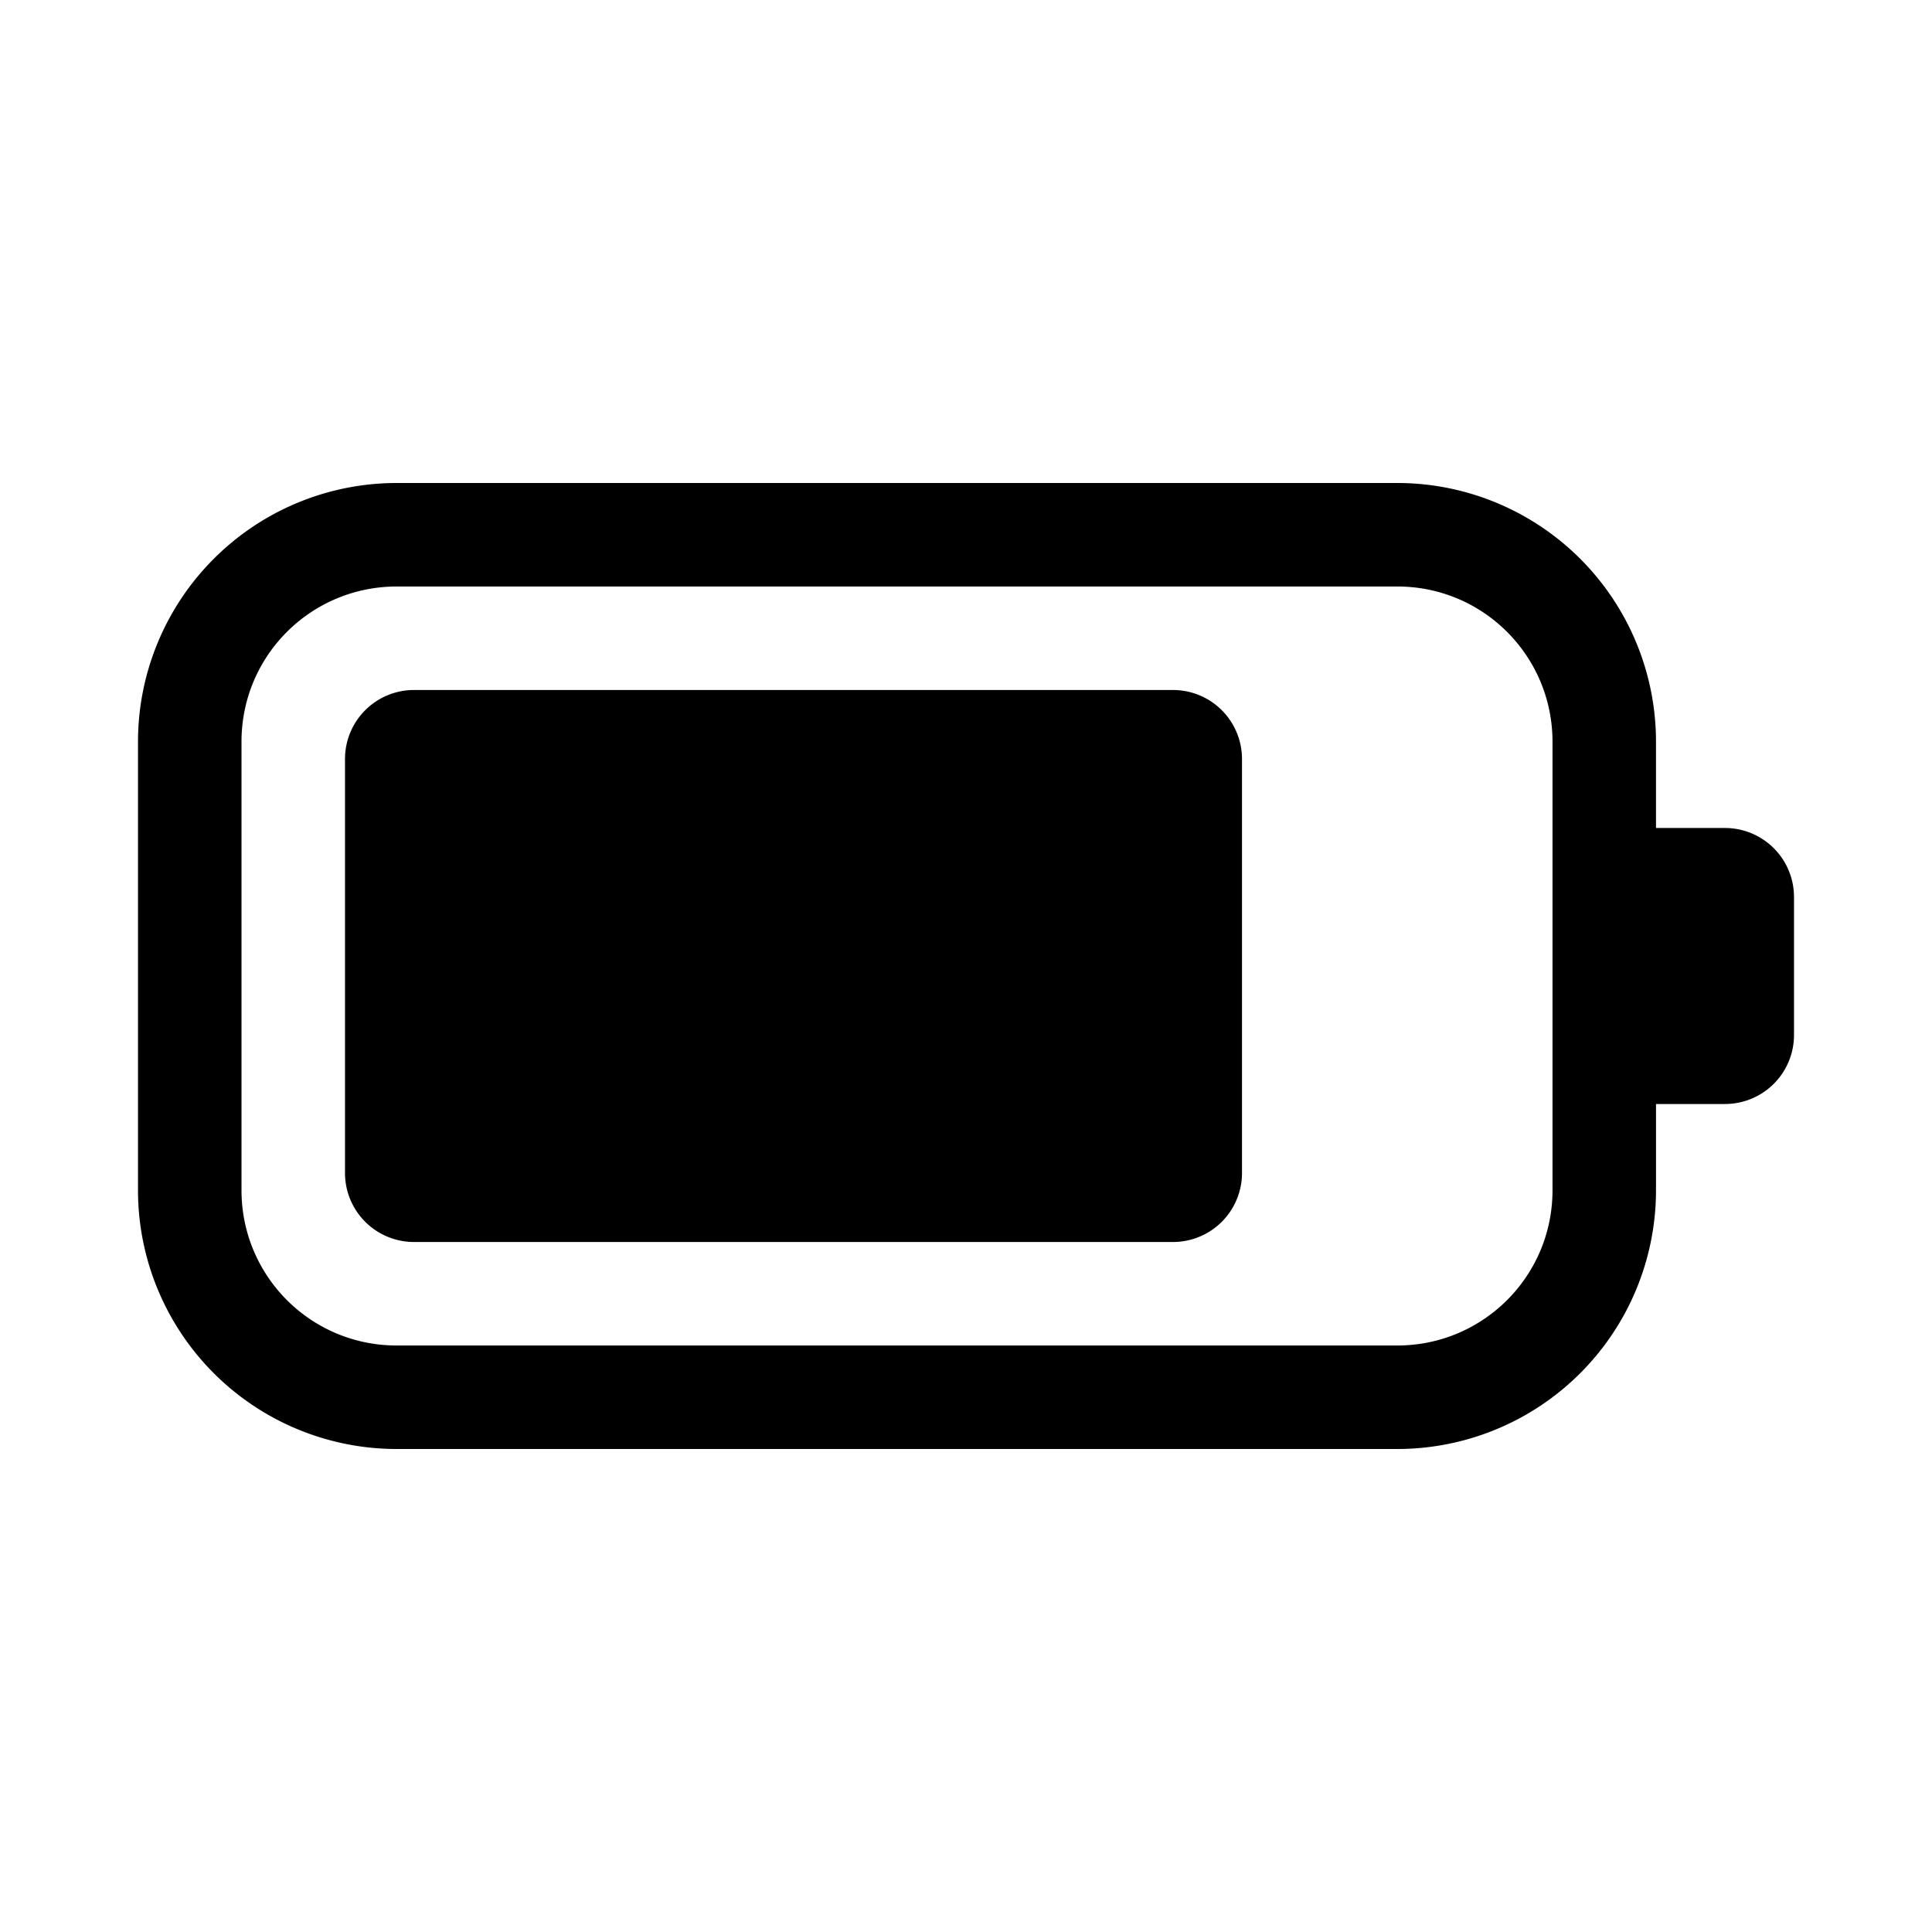
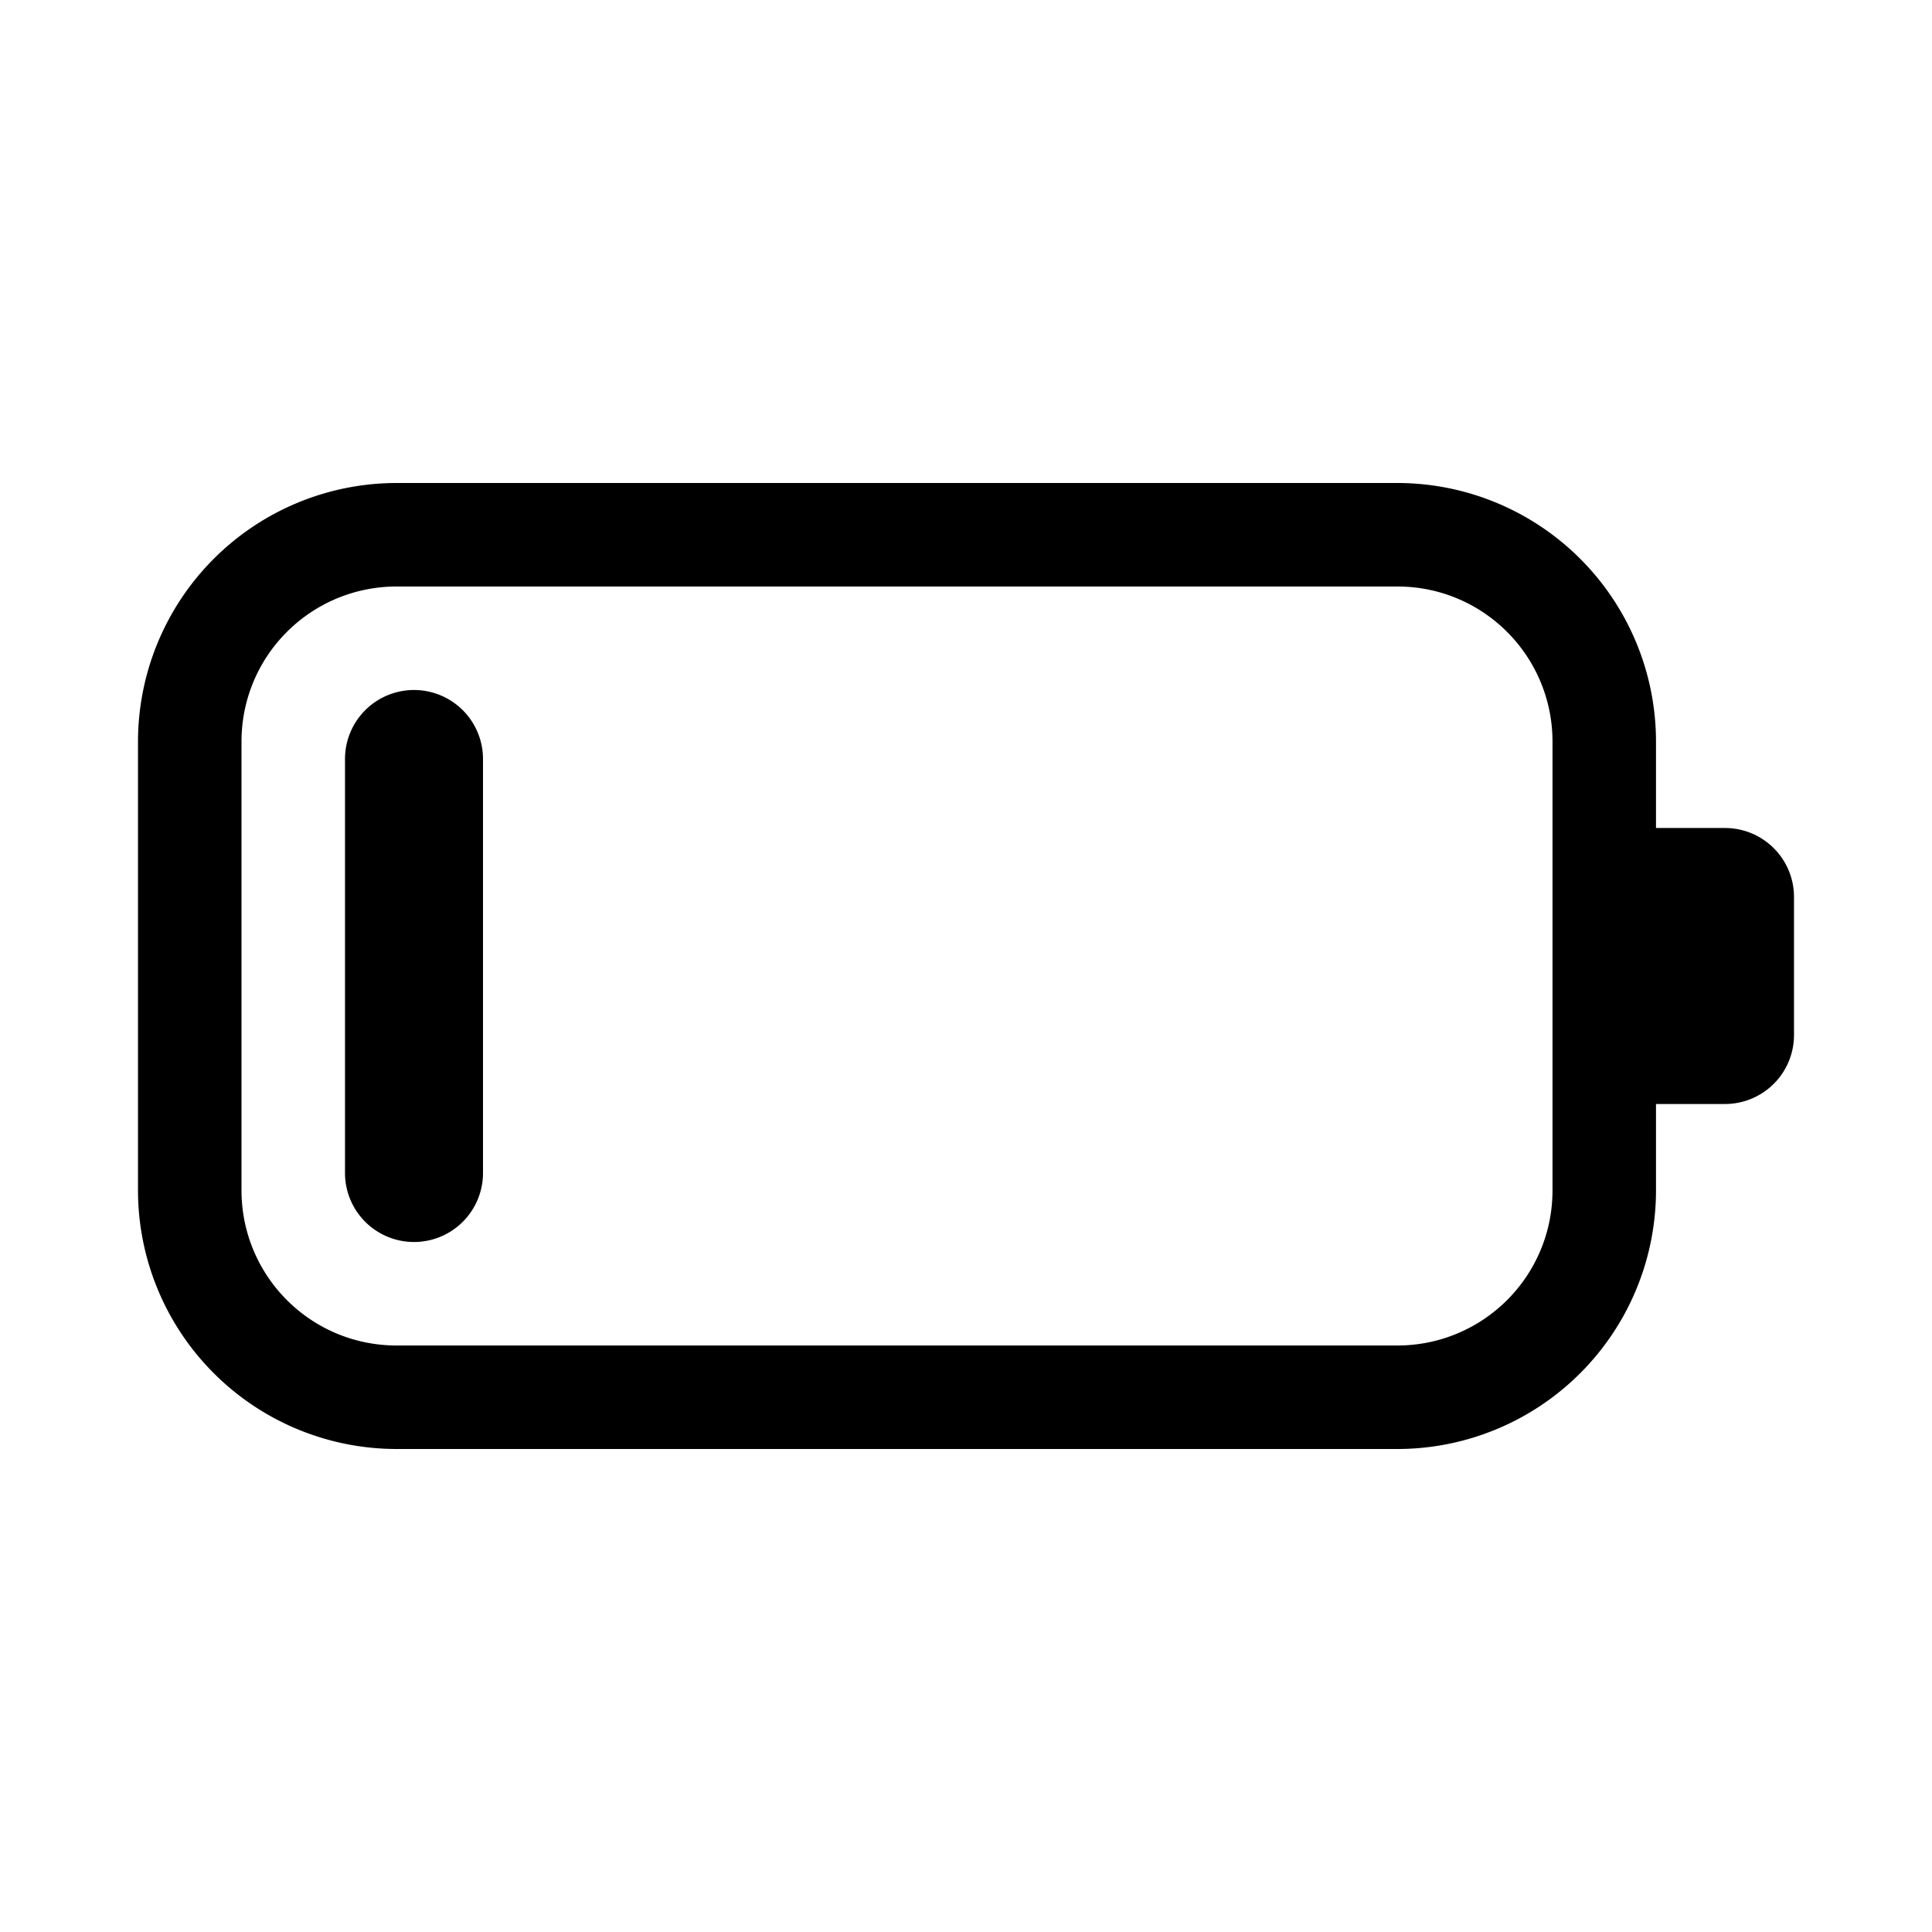
<svg xmlns="http://www.w3.org/2000/svg" width="28" height="28" viewBox="0 0 28 28">
-   <path d="M5 11a1 1 0 0 1 1-1h11a1 1 0 0 1 1 1v6a1 1 0 0 1-1 1H6a1 1 0 0 1-1-1v-6Zm-3-.25A3.75 3.75 0 0 1 5.75 7h14.5A3.75 3.75 0 0 1 24 10.75V12h1a1 1 0 0 1 1 1v2a1 1 0 0 1-1 1h-1v1.25A3.75 3.75 0 0 1 20.25 21H5.75A3.75 3.75 0 0 1 2 17.25v-6.5ZM5.75 8.5c-1.24 0-2.25 1-2.25 2.25v6.5c0 1.24 1 2.25 2.25 2.25h14.5c1.24 0 2.25-1 2.25-2.25v-6.5c0-1.24-1-2.25-2.25-2.25H5.75Z" />
+   <path d="M5 11a1 1 0 0 1 1-1a1 1 0 0 1 1 1v6a1 1 0 0 1-1 1H6a1 1 0 0 1-1-1v-6Zm-3-.25A3.75 3.75 0 0 1 5.75 7h14.5A3.75 3.75 0 0 1 24 10.75V12h1a1 1 0 0 1 1 1v2a1 1 0 0 1-1 1h-1v1.25A3.75 3.75 0 0 1 20.25 21H5.75A3.75 3.75 0 0 1 2 17.25v-6.5ZM5.75 8.5c-1.24 0-2.25 1-2.25 2.25v6.5c0 1.24 1 2.25 2.25 2.25h14.5c1.24 0 2.25-1 2.25-2.25v-6.5c0-1.24-1-2.25-2.25-2.25H5.75Z" />
</svg>